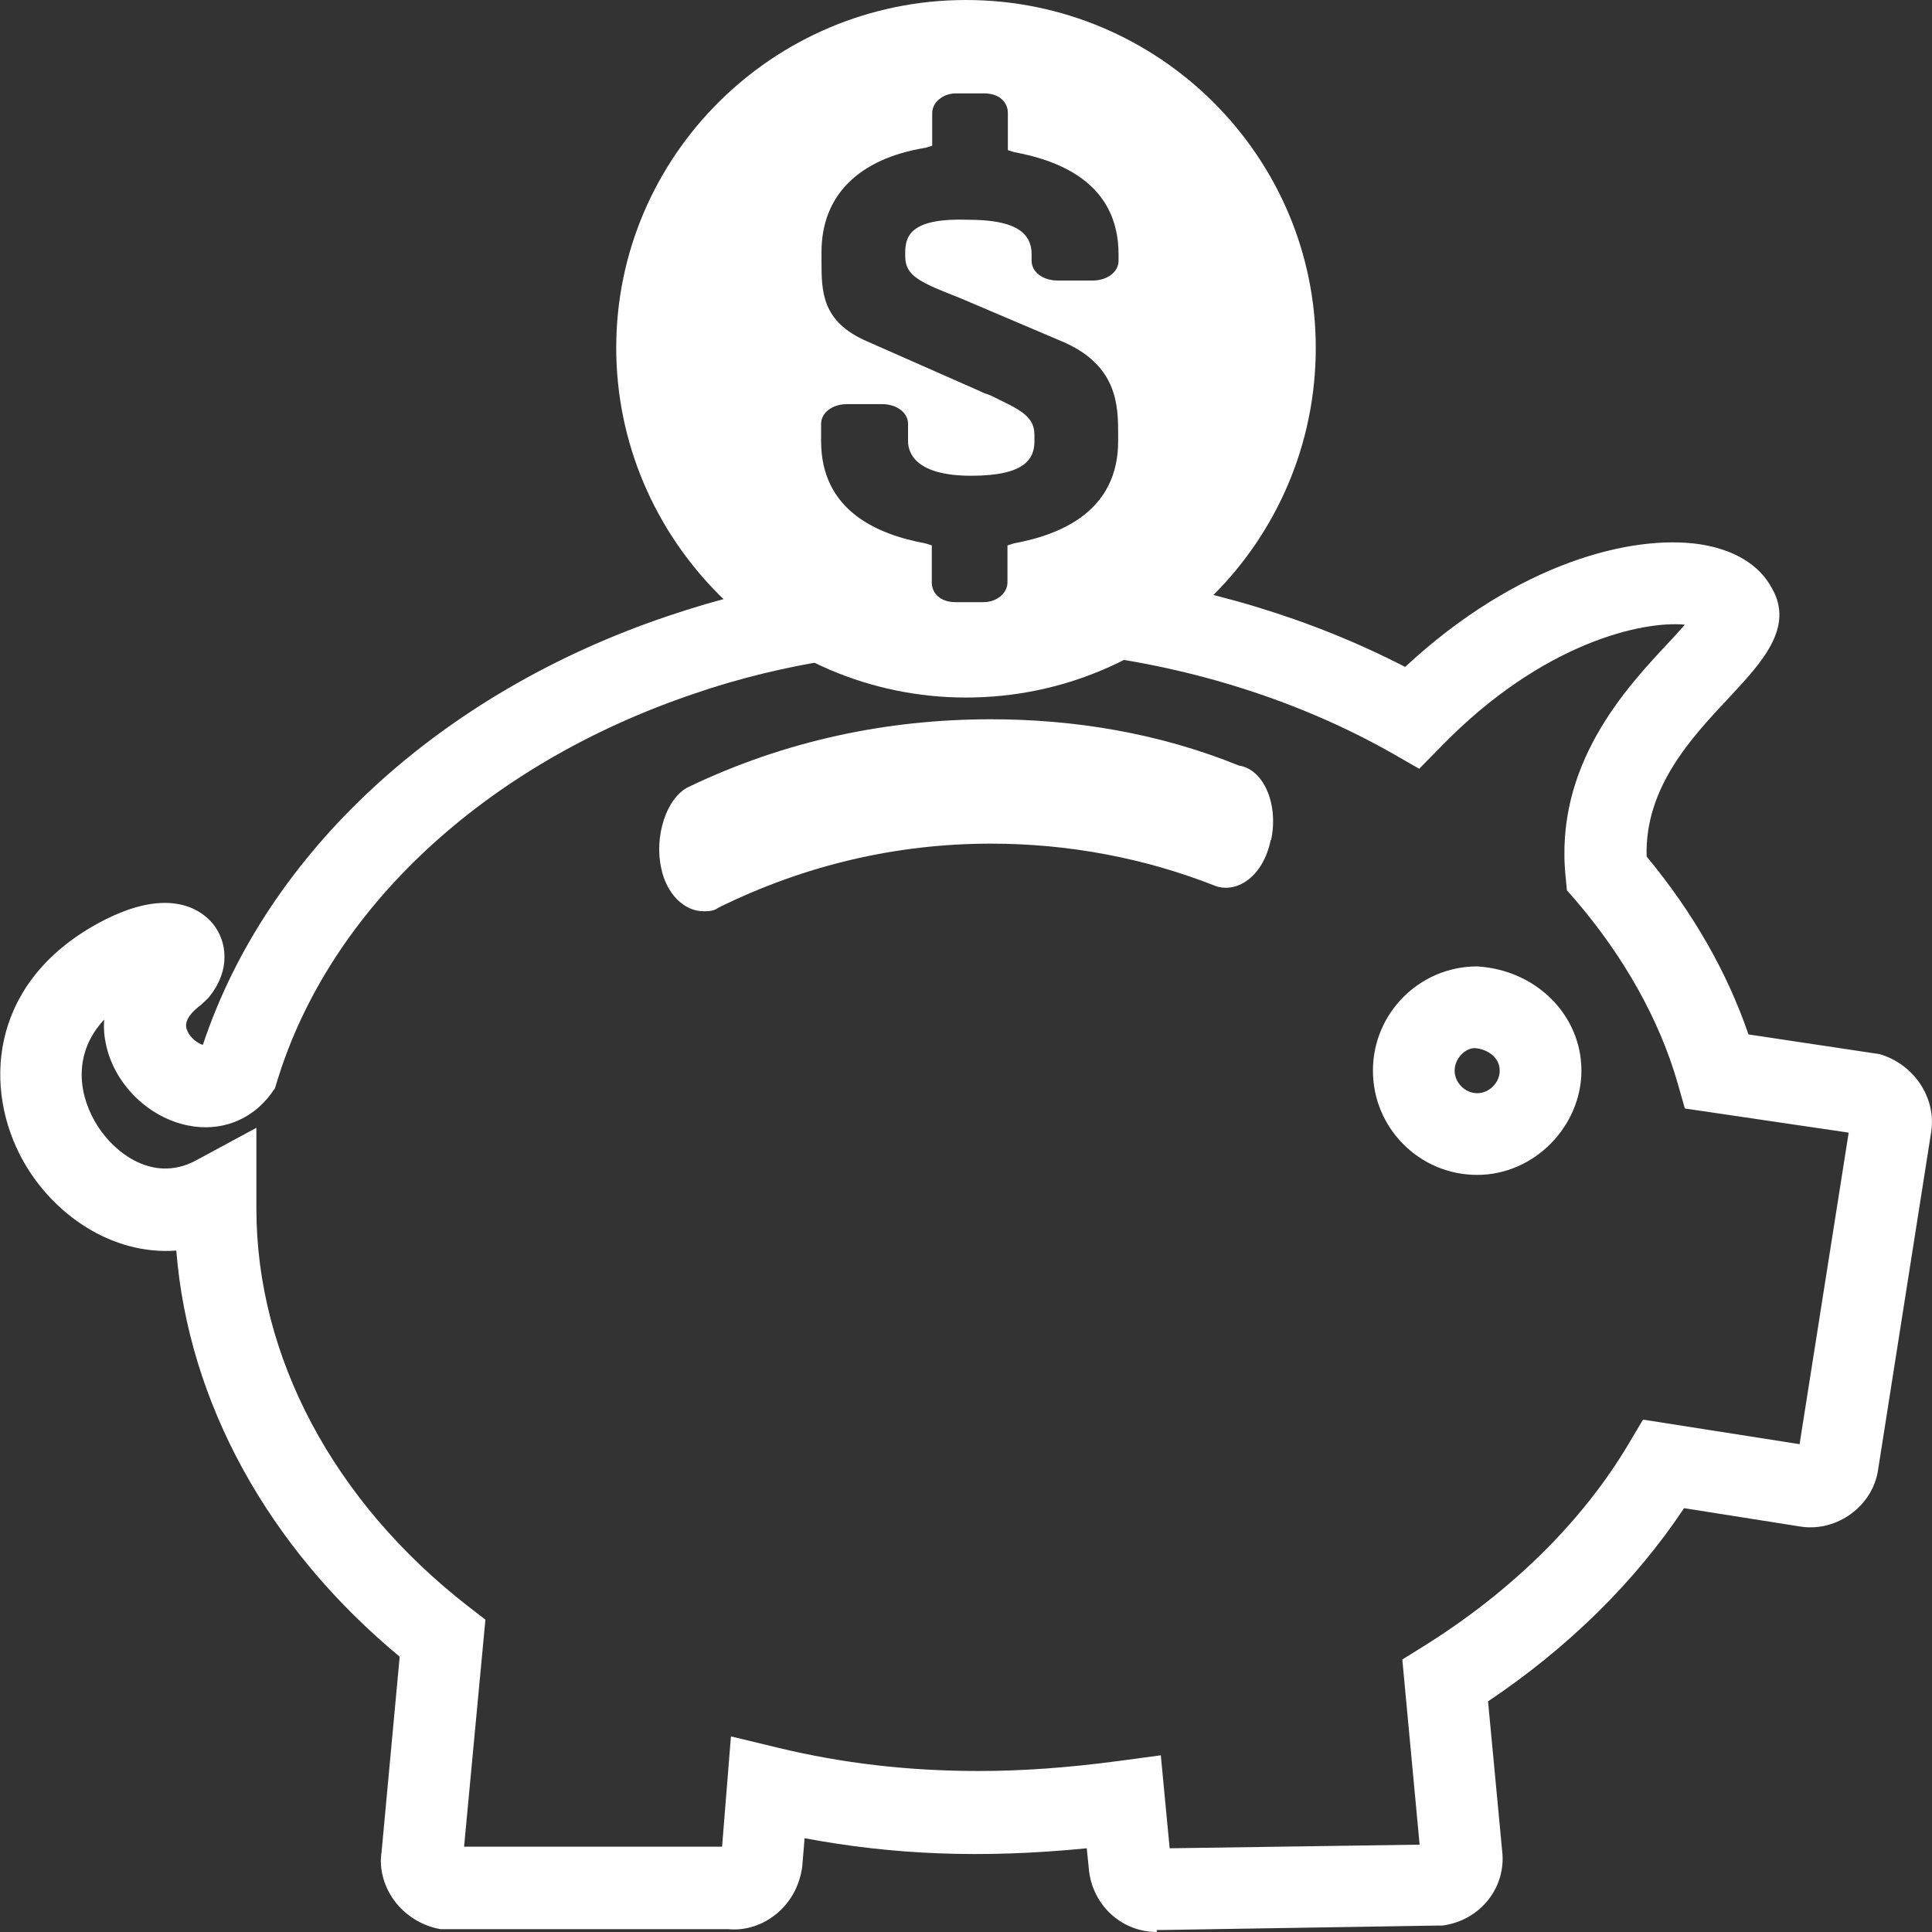
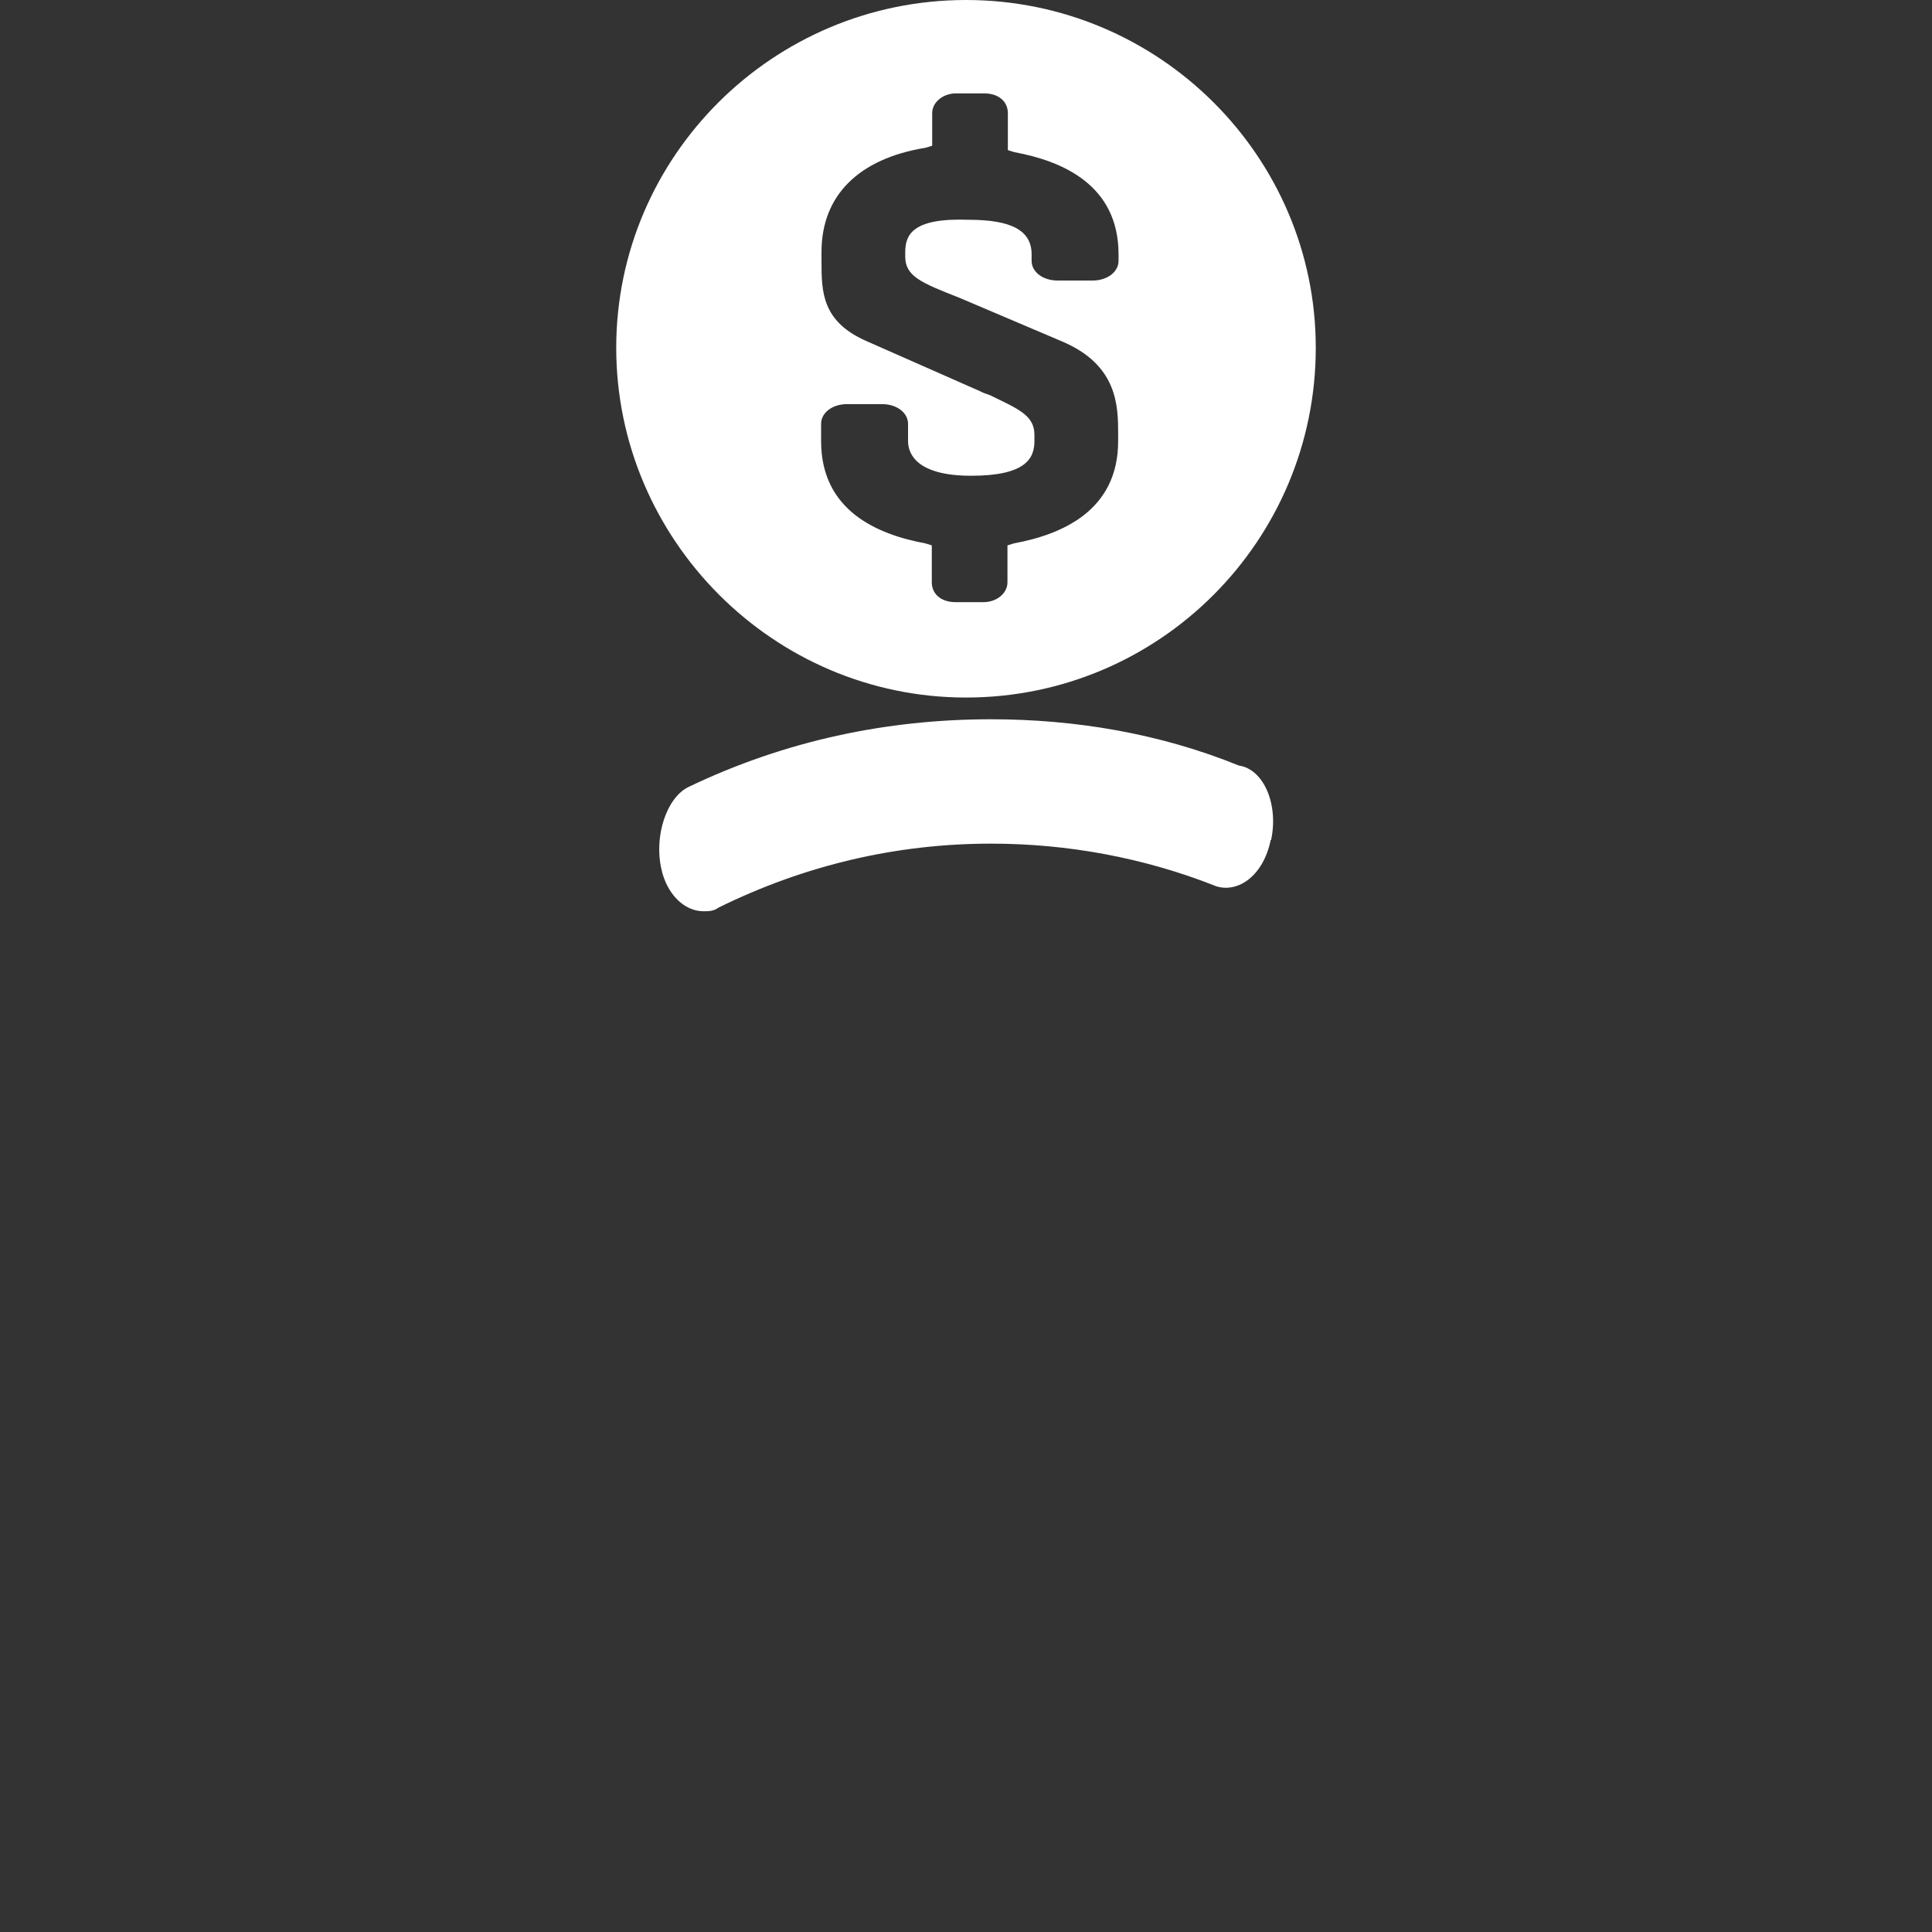
<svg xmlns="http://www.w3.org/2000/svg" version="1.1" viewBox="0 0 48 48">
  <rect x="0" y="0" width="48" height="48" fill="#333333" stroke="none" />
  <defs>
    <style>.cls-1{fill:#ffffff99;}.cls-2{fill:#fff;}</style>
  </defs>
  <g fill="#fff">
    <path class="cls-2" d="m31.57 20.87c-0.18 0.88-0.8 1.32-1.35 1.15-1.79-0.71-3.69-1.06-5.6-1.06-2.34 0-4.62 0.53-6.77 1.59-0.12 0.09-0.25 0.09-0.37 0.09-0.49 0-0.92-0.44-1.05-1.06-0.18-0.79 0.12-1.76 0.68-2.03 2.4-1.15 4.93-1.68 7.51-1.68 2.09 0 4.19 0.35 6.16 1.15 0.62 0.09 0.99 0.97 0.8 1.85" />
-     <path class="cls-1" d="m28.74 48c-0.84 0-1.56-0.62-1.68-1.49l-0.06-0.59c-2.62 0.26-4.82 0.16-7.01-0.25l-0.06 0.72c-0.07 0.48-0.3 0.88-0.64 1.16s-0.77 0.42-1.19 0.38h-7.15c-0.42-0.07-0.82-0.3-1.1-0.64-0.3-0.37-0.44-0.84-0.37-1.28l0.45-4.85c-3.27-2.71-5.25-6.32-5.55-10.09-1.6 0.12-3.06-0.9-3.8-2.22-0.99-1.76-0.87-4.34 1.73-5.84 1.85-1.06 2.69-0.4 2.97-0.07 0.36 0.43 0.47 1.17-0.11 1.86l-0.17 0.16c-0.47 0.35-0.38 0.57-0.35 0.64 0.08 0.2 0.27 0.32 0.39 0.36 1.59-4.78 5.89-8.75 11.57-10.66 1.21-0.41 2.49-0.73 3.82-0.93l0.31 2.01c-1.21 0.19-2.38 0.47-3.48 0.85-5.2 1.75-9.08 5.36-10.38 9.65l-0.05 0.16-0.1 0.14c-0.48 0.65-1.25 0.95-2.07 0.78-0.97-0.2-1.8-1.01-2.02-1.98-0.05-0.22-0.07-0.43-0.05-0.65-0.75 0.8-0.66 1.78-0.24 2.52 0.4 0.72 1.41 1.58 2.52 0.98l1.5-0.81v2.01c0 3.67 1.91 7.27 5.25 9.87l0.44 0.34-0.53 5.64h6.41s0.22-2.74 0.22-2.74l1.16 0.28c1.61 0.39 3.25 0.58 5 0.58 1.07 0 2.21-0.08 3.48-0.25l1.04-0.14 0.22 2.31 6.21-0.09-0.43-4.6 0.53-0.33c2.18-1.36 3.95-3.1 5.1-5.04l0.35-0.59 3.89 0.61 1.22-7.74-4.07-0.6-0.18-0.63c-0.45-1.57-1.33-3.14-2.54-4.55l-0.21-0.24-0.03-0.31c-0.3-2.8 1.5-4.72 2.58-5.87 0.12-0.13 0.26-0.28 0.38-0.42-1.03-0.1-3.53 0.43-6.05 3.02l-0.55 0.56-0.68-0.39c-2.26-1.28-4.91-2.13-7.67-2.46l0.24-2.02c2.76 0.33 5.42 1.13 7.76 2.34 2.81-2.61 5.65-3.29 7.31-3.05 0.86 0.13 1.49 0.51 1.8 1.09 0.57 0.98-0.26 1.86-1.05 2.71-0.95 1.01-2.11 2.25-2.06 3.96 1.15 1.39 2 2.87 2.53 4.42l3.26 0.49c0.85 0.25 1.41 1.08 1.28 1.93l-1.32 8.4c-0.13 0.89-1.01 1.54-1.91 1.41l-2.91-0.46c-1.21 1.82-2.87 3.46-4.87 4.8l0.35 3.71c0.11 0.9-0.53 1.73-1.48 1.86h-0.13l-6.82 0.11h-0.15zm-17.25-1.76v0.02-0.02zm23.79-0.02v0.02zm9.36-9.97v0.01zm-7.94-7.06c-1.43 0-2.59-1.16-2.59-2.59s1.16-2.59 2.59-2.59c1.48 0.09 2.59 1.22 2.59 2.59s-1.16 2.59-2.59 2.59zm-0.06-3.15c-0.24 0-0.5 0.26-0.5 0.56s0.26 0.56 0.56 0.56 0.56-0.26 0.56-0.56c0-0.34-0.32-0.54-0.62-0.56z" />
    <path class="cls-2" d="m22.49 6.26v0.11c0 0.49 0.38 0.65 1.35 1.03l2.54 1.08c1.4 0.59 1.4 1.62 1.4 2.32v0.16c0 1.73-1.4 2.32-2.59 2.54l-0.16 0.05v0.92c0 0.27-0.27 0.49-0.59 0.49h-0.7c-0.38 0-0.59-0.22-0.59-0.49v-0.92l-0.16-0.05c-1.19-0.22-2.59-0.81-2.59-2.54v-0.43c0-0.27 0.27-0.49 0.65-0.49h0.86c0.38 0 0.65 0.22 0.65 0.49v0.43c0 0.32 0.22 0.86 1.57 0.86s1.57-0.43 1.57-0.86v-0.16c0-0.49-0.43-0.65-1.08-0.97-0.11-0.05-0.16-0.05-0.27-0.11l-2.81-1.24c-1.13-0.49-1.13-1.24-1.13-2v-0.22c0-1.4 0.92-2.32 2.59-2.59l0.16-0.05v-0.81c0-0.27 0.27-0.49 0.59-0.49h0.7c0.38 0 0.59 0.22 0.59 0.49v0.92l0.16 0.05c1.19 0.22 2.59 0.81 2.59 2.54v0.16c0 0.27-0.27 0.49-0.65 0.49h-0.86c-0.38 0-0.65-0.22-0.65-0.49v-0.16c0-0.59-0.49-0.86-1.57-0.86-1.4-0.05-1.57 0.38-1.57 0.81m10.2 2.37c0-4.75-3.89-8.64-8.69-8.64s-8.69 3.89-8.69 8.64 3.89 8.69 8.69 8.69 8.69-3.89 8.69-8.69" />
  </g>
</svg>